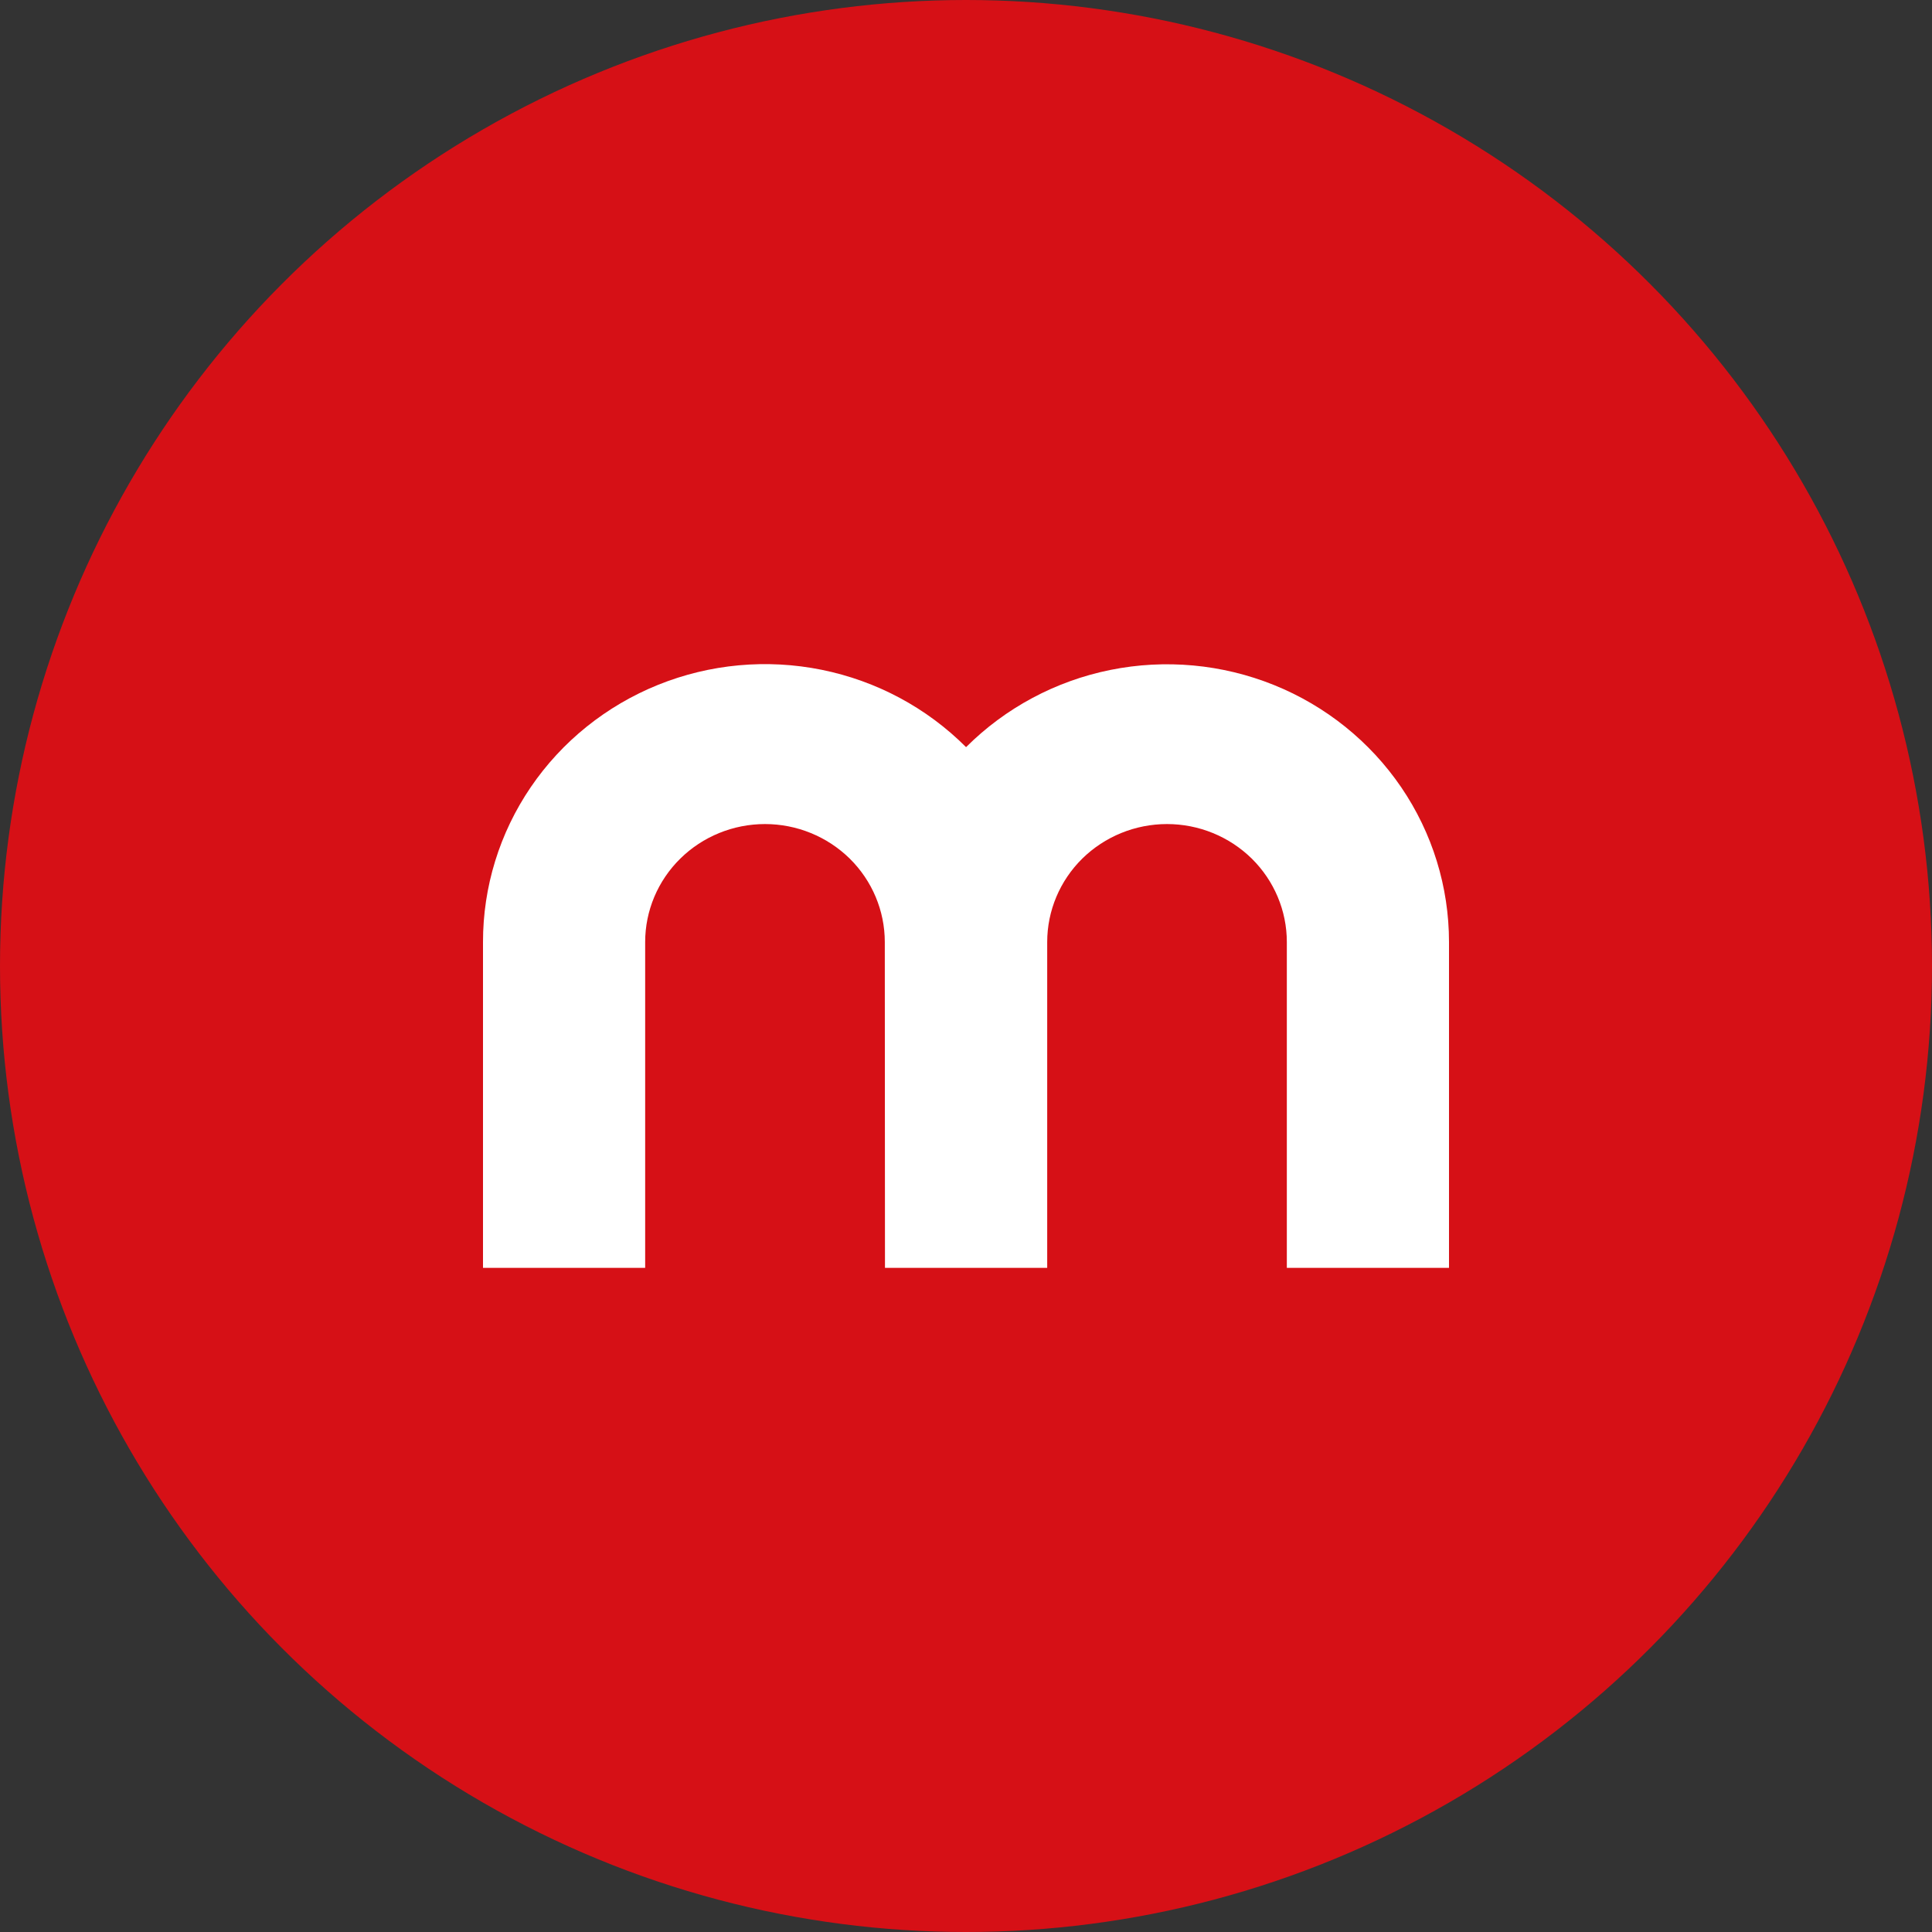
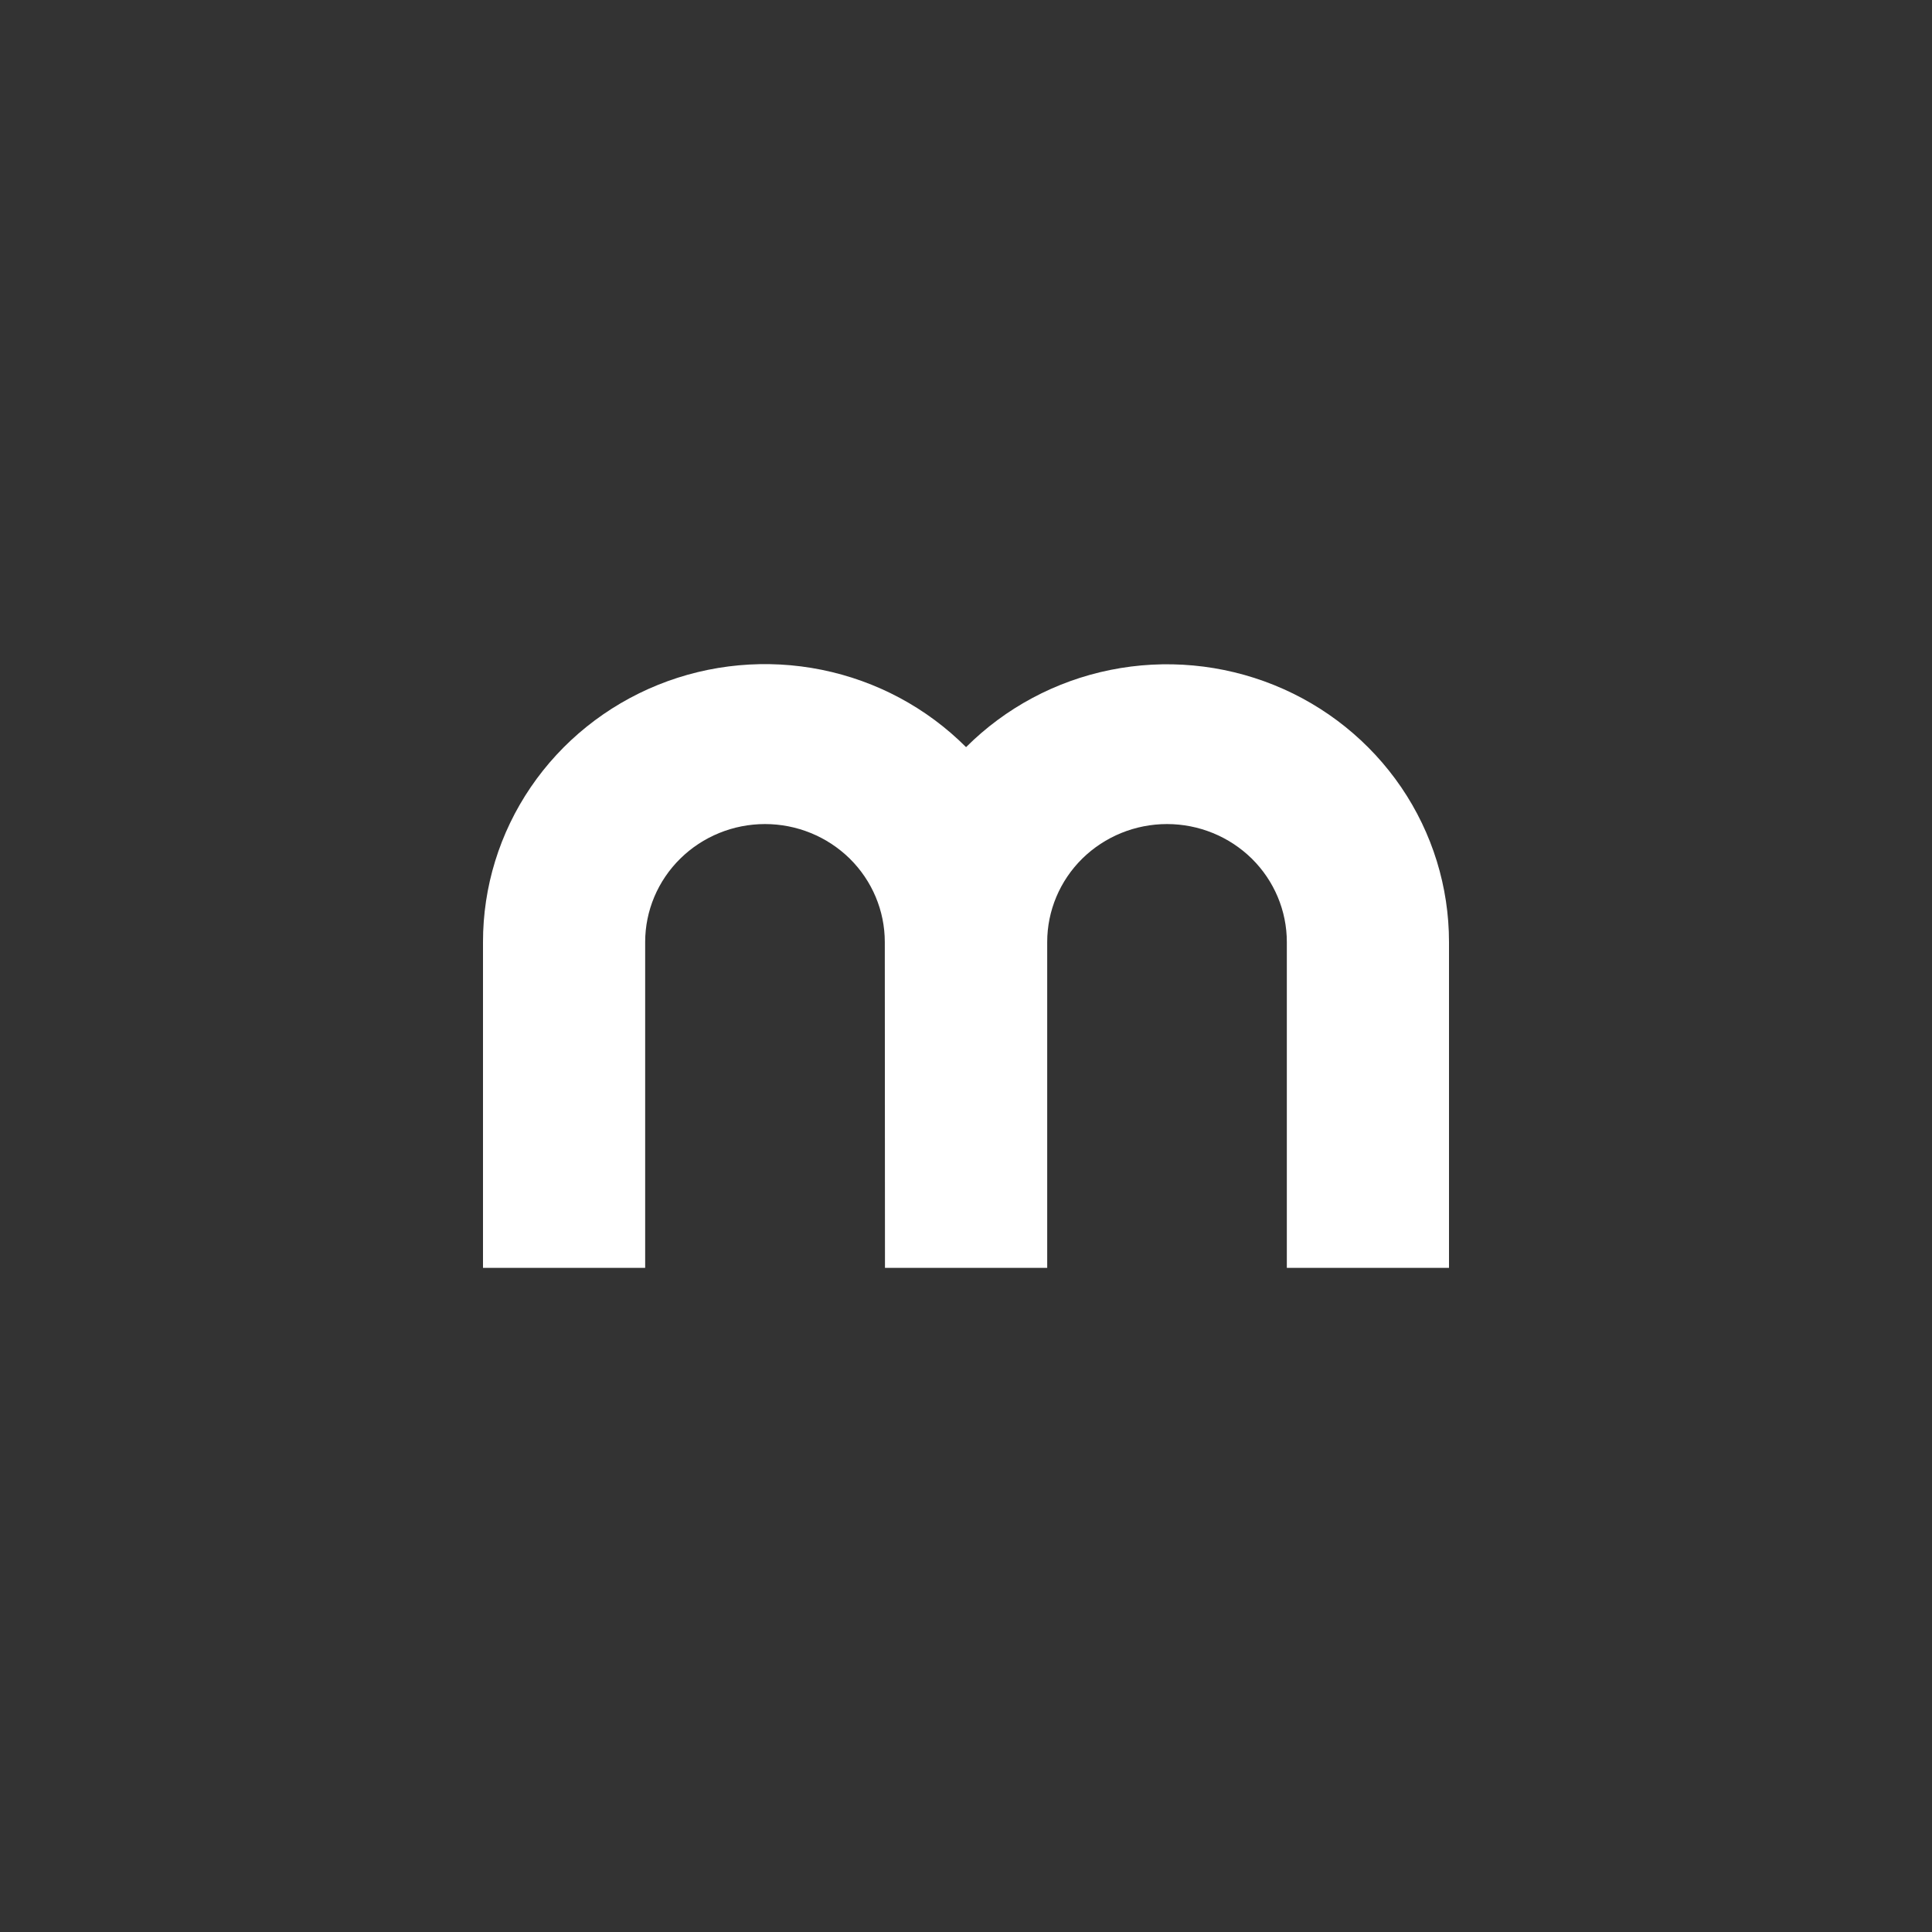
<svg xmlns="http://www.w3.org/2000/svg" width="32" height="32" viewBox="0 0 32 32" fill="none">
  <rect x="0" y="0" width="32" height="32" fill="#333333" stroke="none" />
-   <circle cx="16" cy="16" r="16" fill="#D61016" />
  <path fill-rule="evenodd" clip-rule="evenodd" d="M14.658 21H17.345V15.603C17.345 15.085 17.554 14.588 17.926 14.221C18.299 13.855 18.803 13.649 19.329 13.649C19.856 13.649 20.36 13.855 20.733 14.221C21.105 14.588 21.314 15.085 21.314 15.603V21H24V15.603C24 14.69 23.725 13.798 23.209 13.04C22.692 12.282 21.959 11.692 21.101 11.346C20.243 11 19.3 10.913 18.392 11.096C17.484 11.279 16.652 11.725 16.001 12.375C15.351 11.724 14.519 11.278 13.61 11.094C12.701 10.91 11.758 10.997 10.9 11.343C10.041 11.69 9.307 12.28 8.791 13.038C8.274 13.797 7.999 14.69 8 15.603V21H10.686V15.603C10.686 15.085 10.895 14.588 11.268 14.221C11.64 13.855 12.144 13.649 12.671 13.649C13.197 13.649 13.701 13.855 14.074 14.221C14.446 14.588 14.655 15.085 14.655 15.603L14.658 21Z" fill="white" />
</svg>